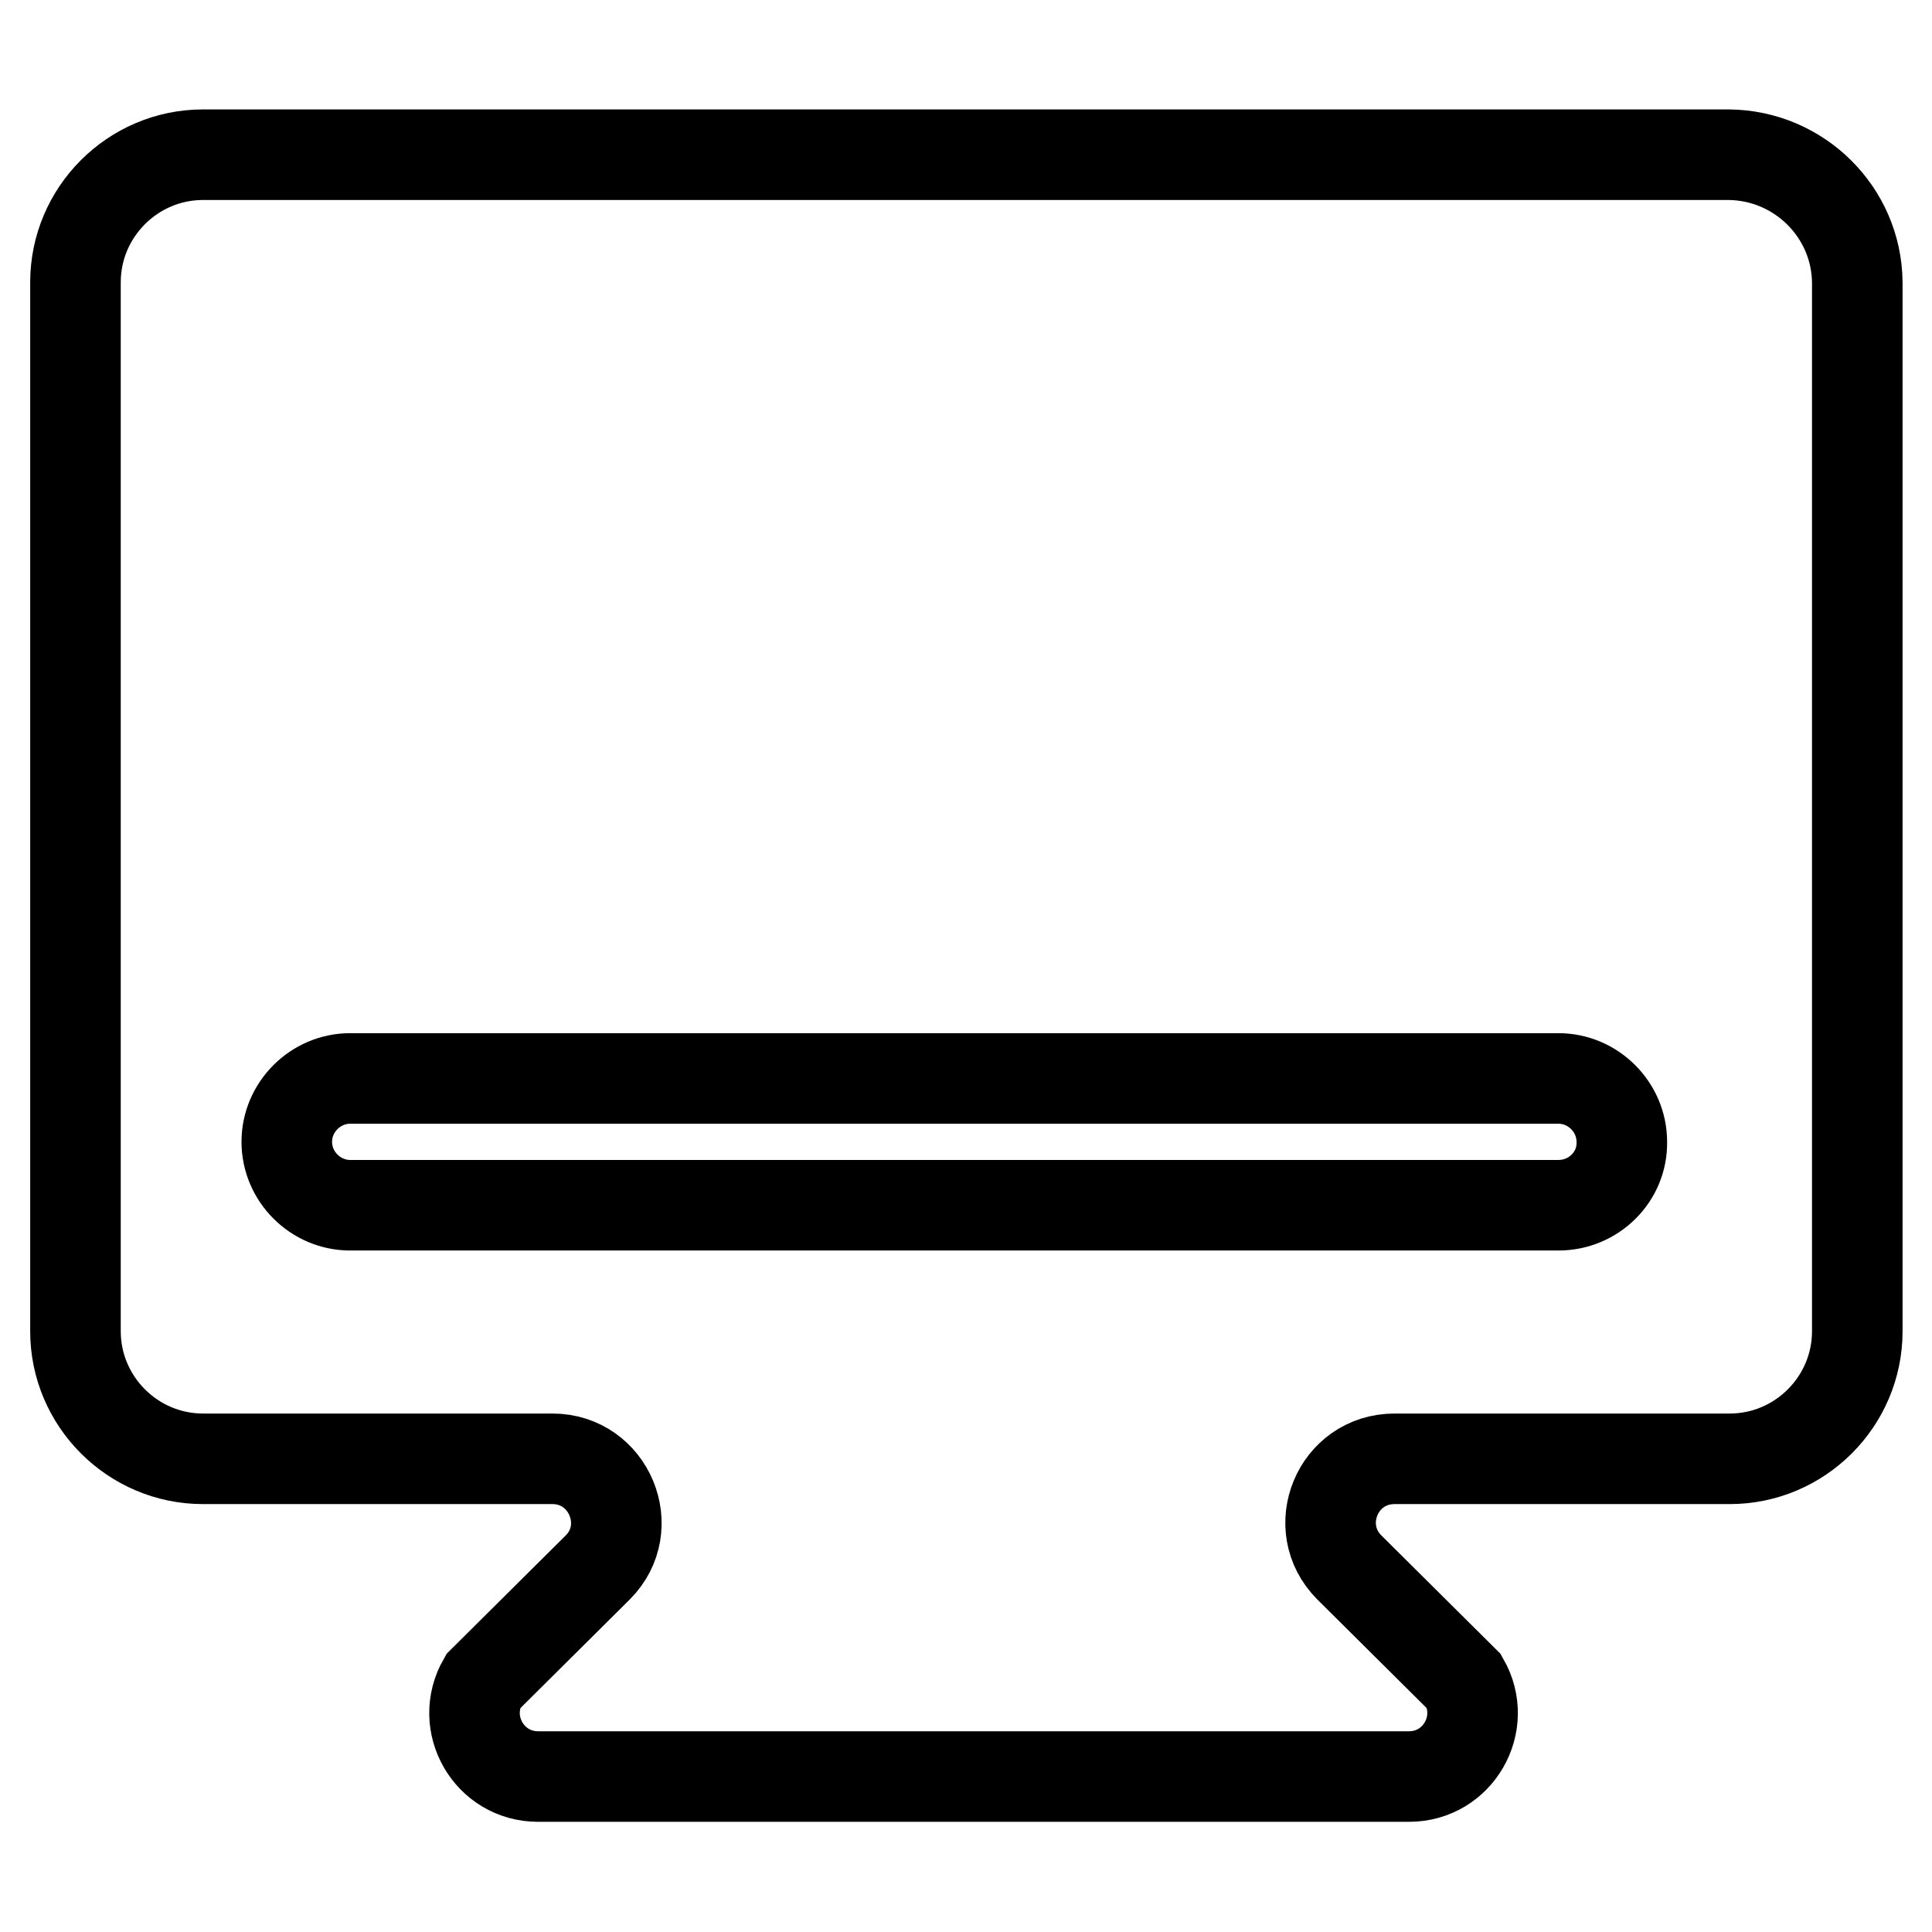
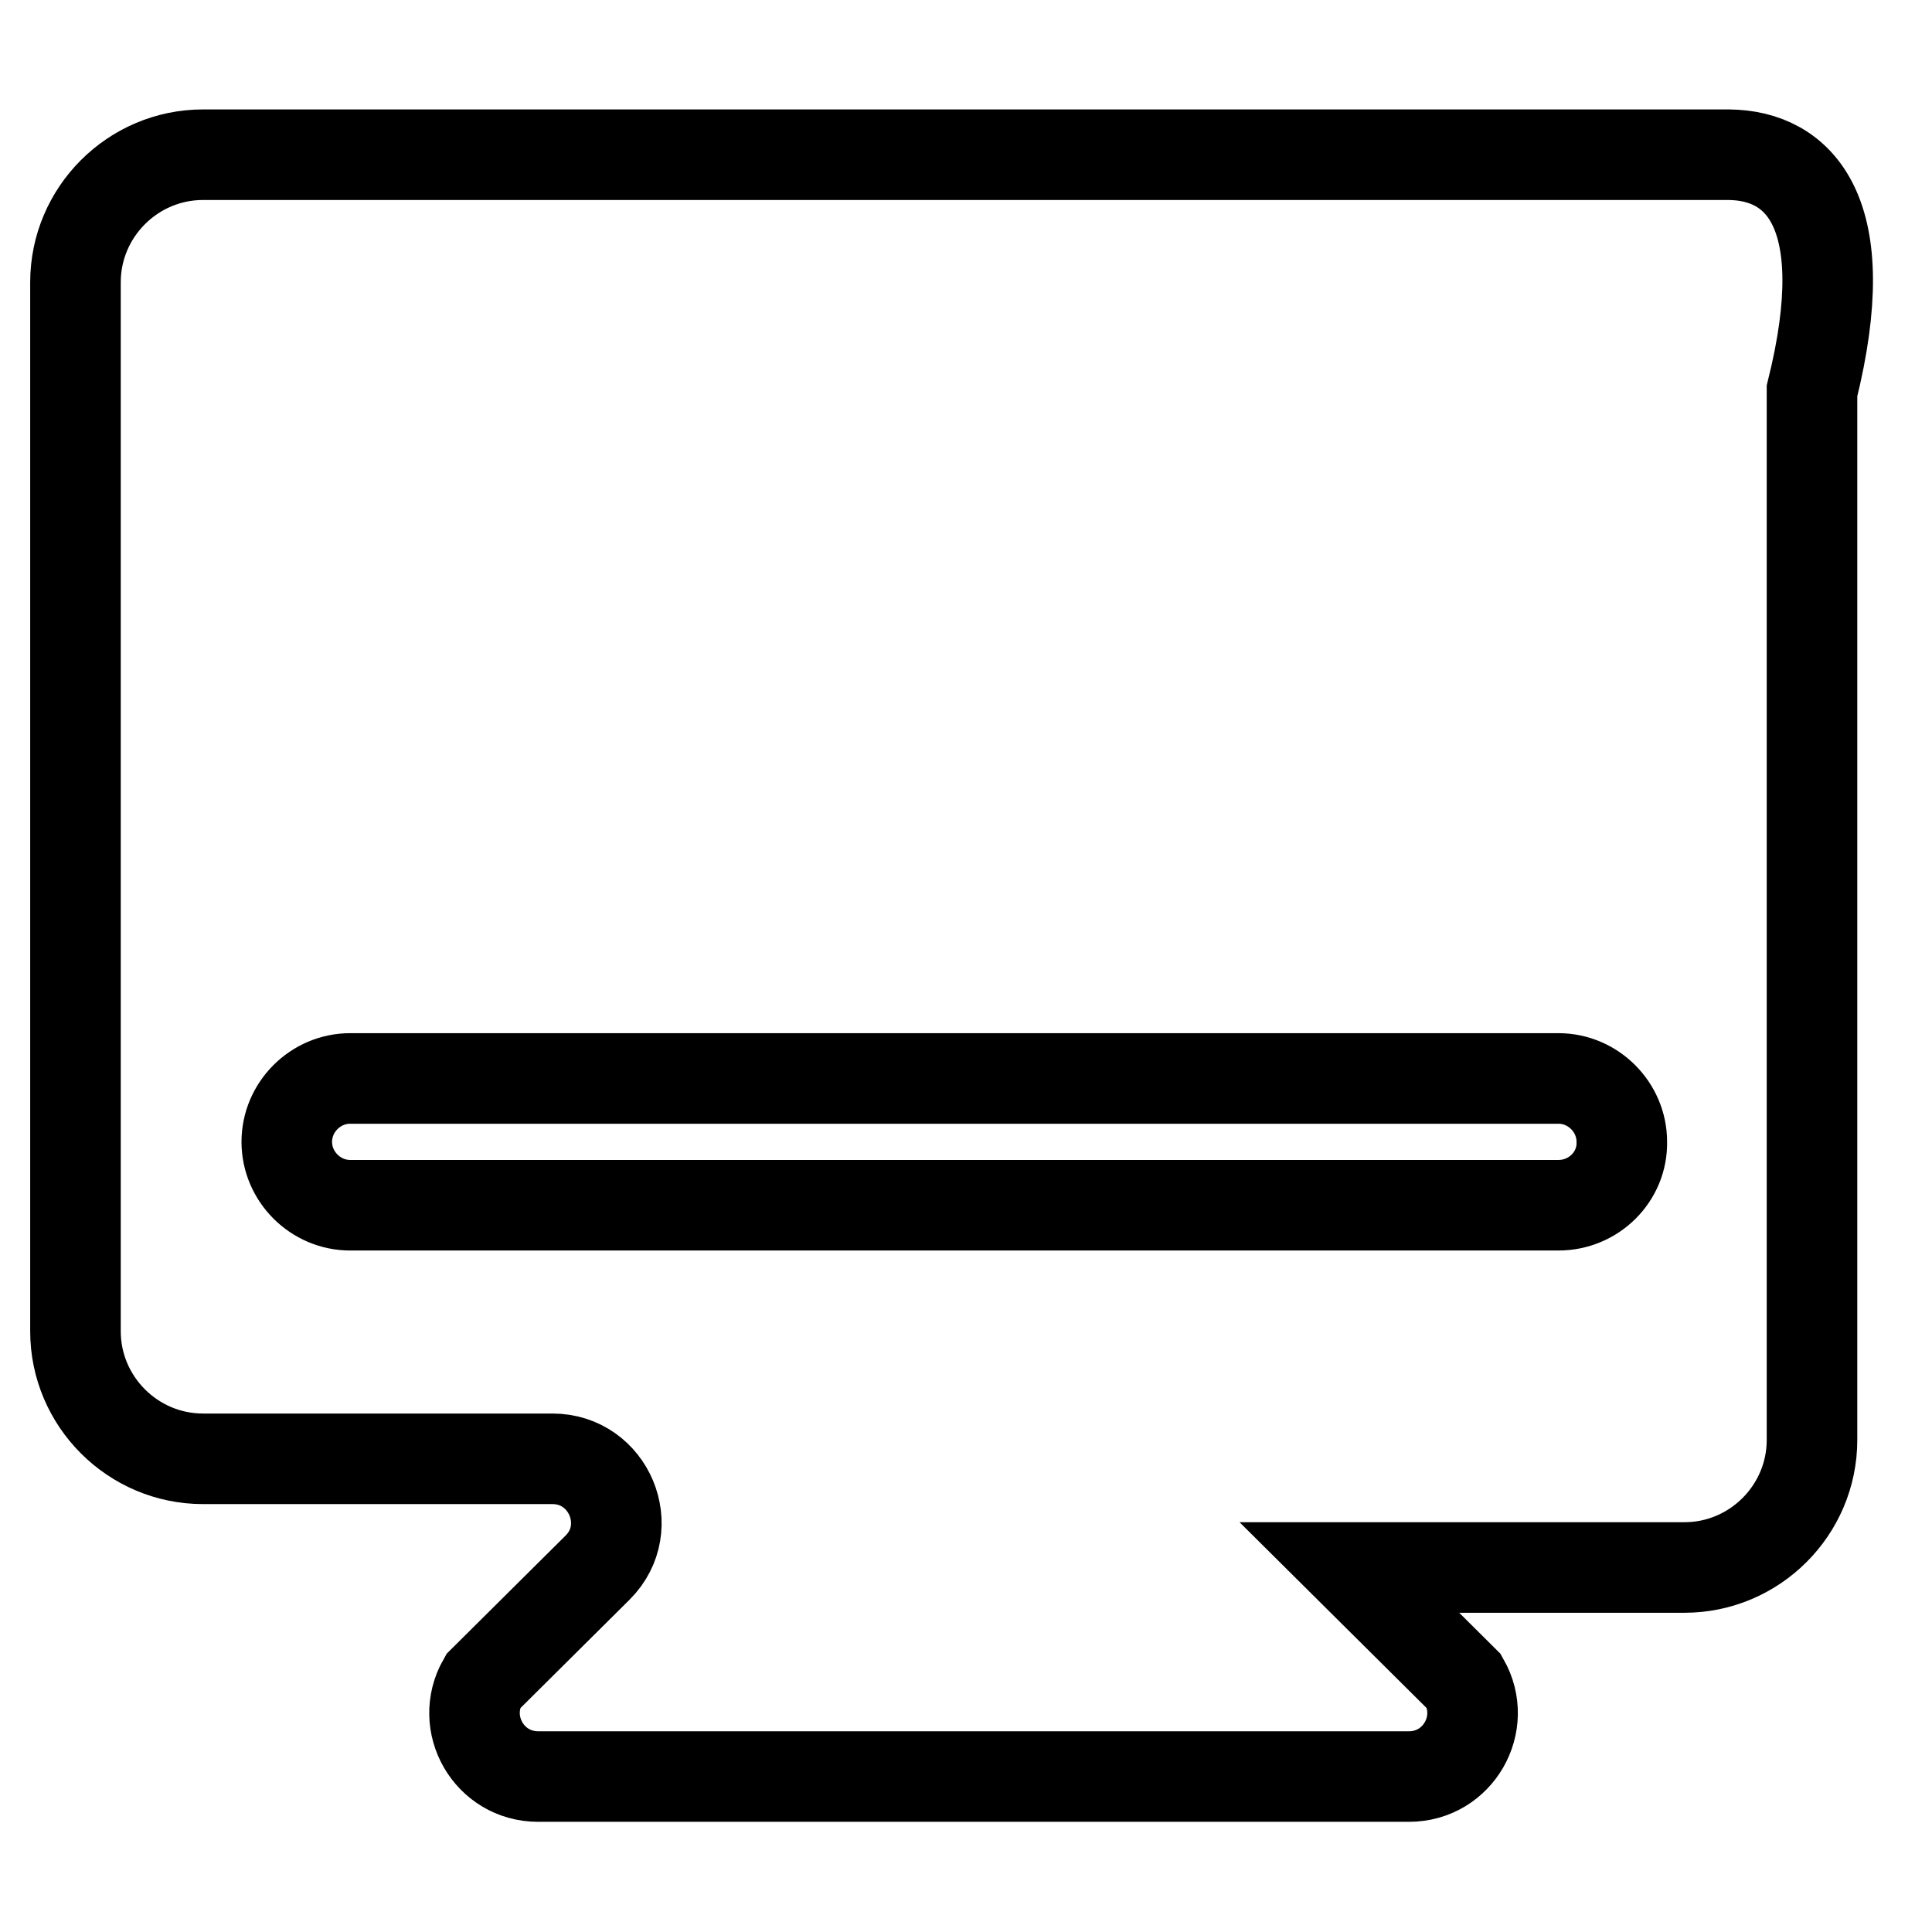
<svg xmlns="http://www.w3.org/2000/svg" version="1.1" x="0px" y="0px" viewBox="0 0 256 256" enable-background="new 0 0 256 256" xml:space="preserve">
  <g>
-     <path stroke-width="12" fill-opacity="0" stroke="#000000" d="M229.1,20.5H26.9c-9.3,0-16.9,7.6-16.9,16.9v139c0,9.3,7.6,16.9,16.9,16.9h46.3c7.5,0,11.3,9.1,6,14.4 L64,222.8c-3.2,5.6,0.8,12.6,7.3,12.6h115.4c6.5,0,10.5-7,7.3-12.6l-15.2-15.1c-5.3-5.3-1.6-14.4,6-14.4h44.4 c9.3,0,16.9-7.6,16.9-16.9v-139C246,28.1,238.4,20.6,229.1,20.5z M206.5,159.7H46.4c-4.6,0-8.4-3.8-8.4-8.4c0-4.6,3.8-8.4,8.4-8.4 h160.1c4.6,0,8.4,3.8,8.4,8.4C215,155.9,211.2,159.7,206.5,159.7z" />
+     <path stroke-width="12" fill-opacity="0" stroke="#000000" d="M229.1,20.5H26.9c-9.3,0-16.9,7.6-16.9,16.9v139c0,9.3,7.6,16.9,16.9,16.9h46.3c7.5,0,11.3,9.1,6,14.4 L64,222.8c-3.2,5.6,0.8,12.6,7.3,12.6h115.4c6.5,0,10.5-7,7.3-12.6l-15.2-15.1h44.4 c9.3,0,16.9-7.6,16.9-16.9v-139C246,28.1,238.4,20.6,229.1,20.5z M206.5,159.7H46.4c-4.6,0-8.4-3.8-8.4-8.4c0-4.6,3.8-8.4,8.4-8.4 h160.1c4.6,0,8.4,3.8,8.4,8.4C215,155.9,211.2,159.7,206.5,159.7z" />
  </g>
</svg>